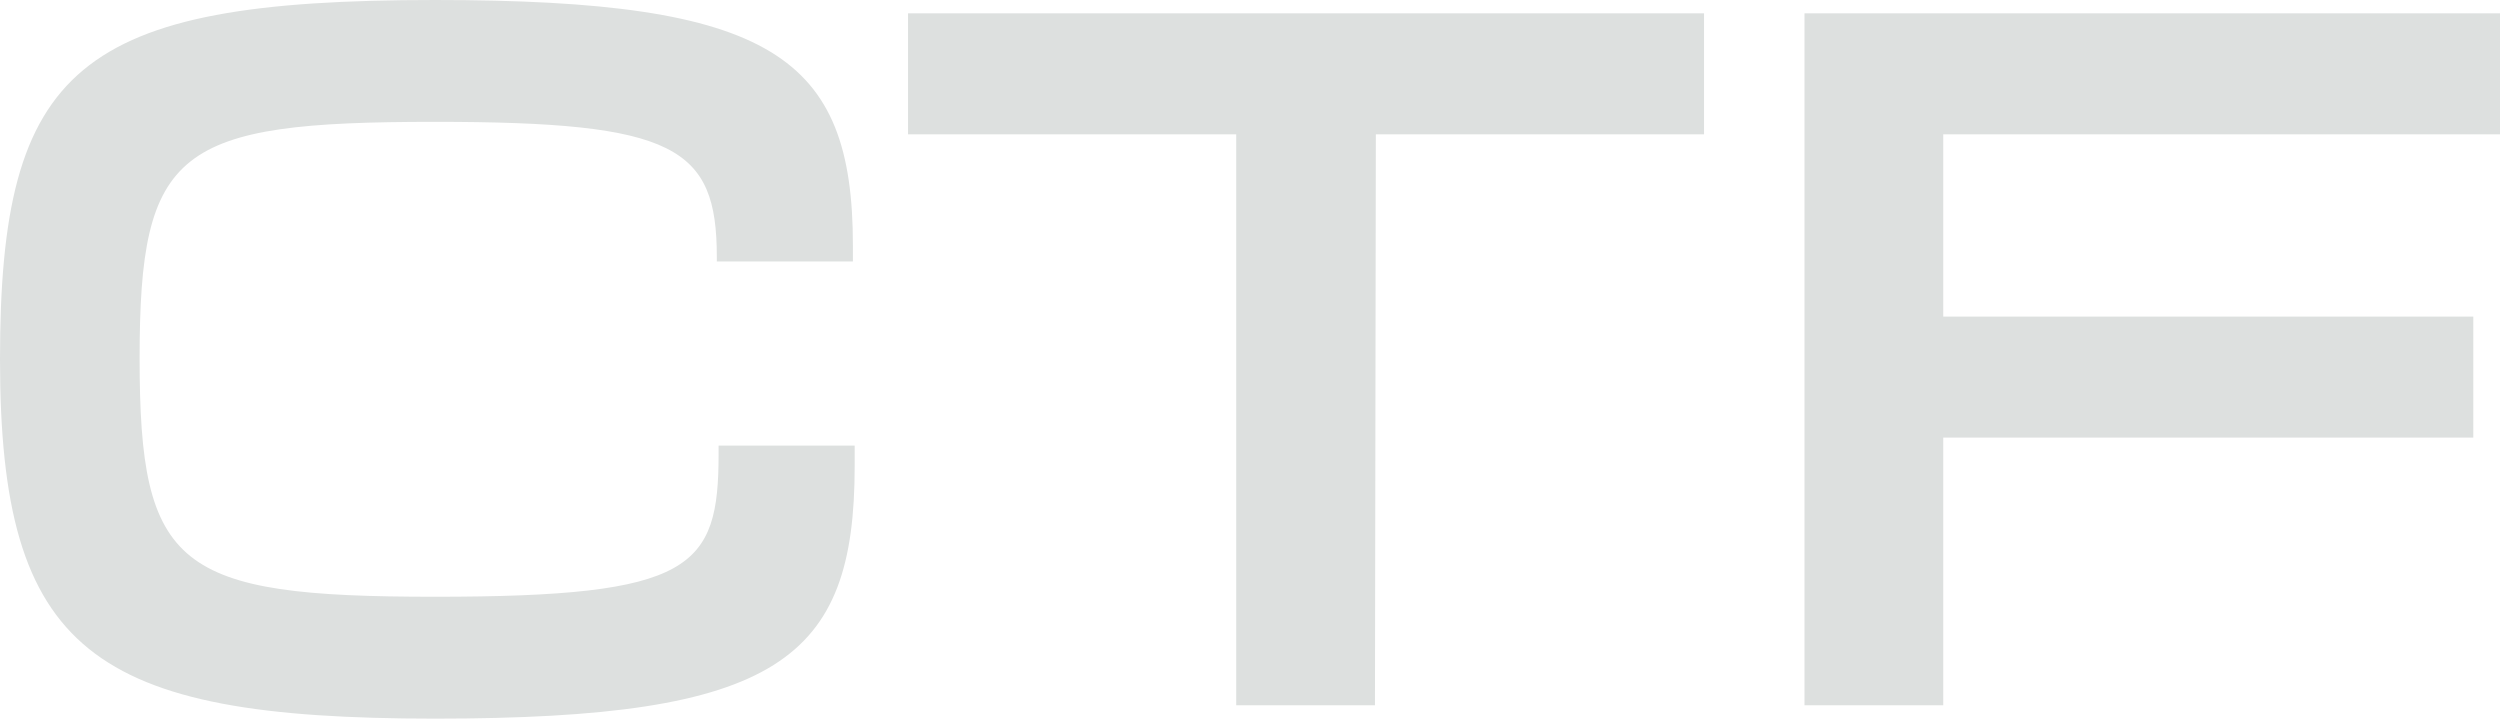
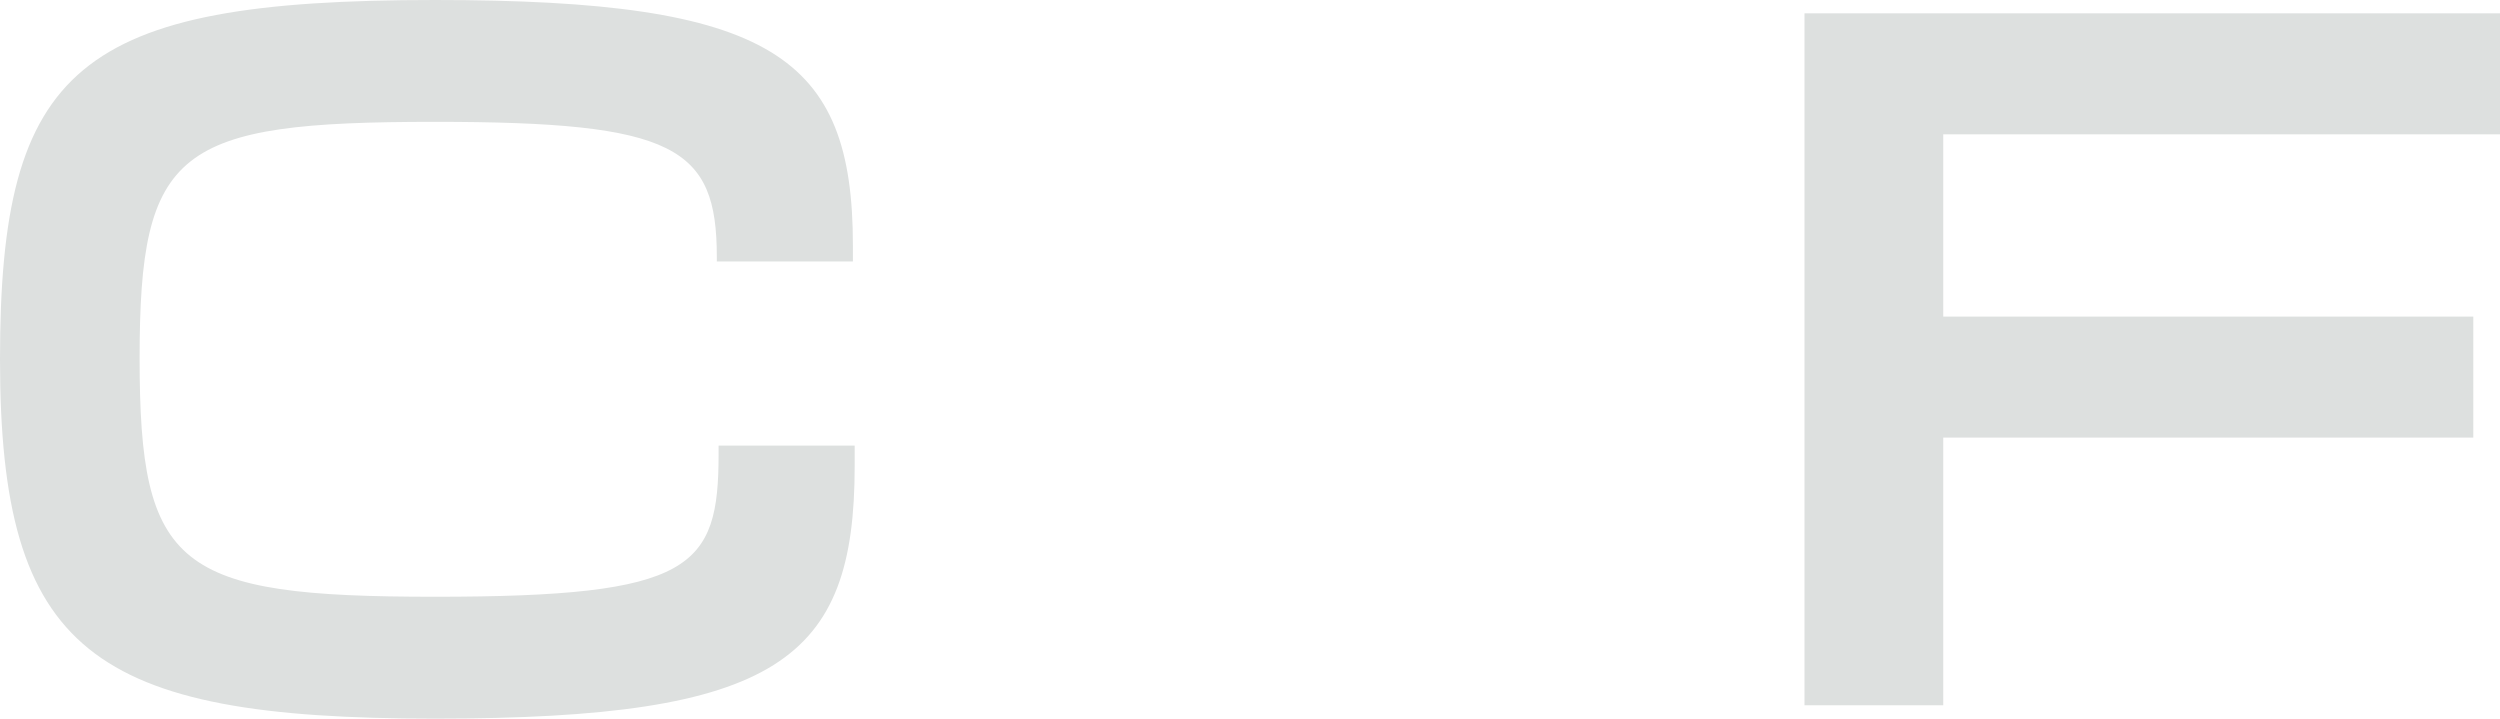
<svg xmlns="http://www.w3.org/2000/svg" id="Layer_1" data-name="Layer 1" viewBox="0 0 1041.12 299.26">
  <path d="M0,149.63C0,27.78,32.22,0,181.11,0c140.37,0,174.08,23.33,174.08,102.22v6.67h-56.67v-1.85c0-45.93-17.41-56.3-117.41-56.3-107.41,0-122.97,11.11-122.97,98.52s15.56,99.26,122.97,99.26,118.15-11.85,118.15-59.63v-3.33h56.67v8.52c0,80.74-31.85,105.19-174.82,105.19S0,271.49,0,149.63Z" fill="#dde0df" />
-   <path d="M514.82,55.93h-136.67V5.56h331.49v50.37h-136.67l-.37,237.78h-57.78V55.93Z" fill="#dde0df" />
-   <path d="M751.48,5.56h289.64v50.37h-231.86v75.93h220.74v50.37h-220.74v111.48h-57.78V5.56Z" fill="#dde0df" />
+   <path d="M751.48,5.56h289.64v50.37h-231.86v75.93h220.74v50.37h-220.74v111.48h-57.78V5.56" fill="#dde0df" />
</svg>